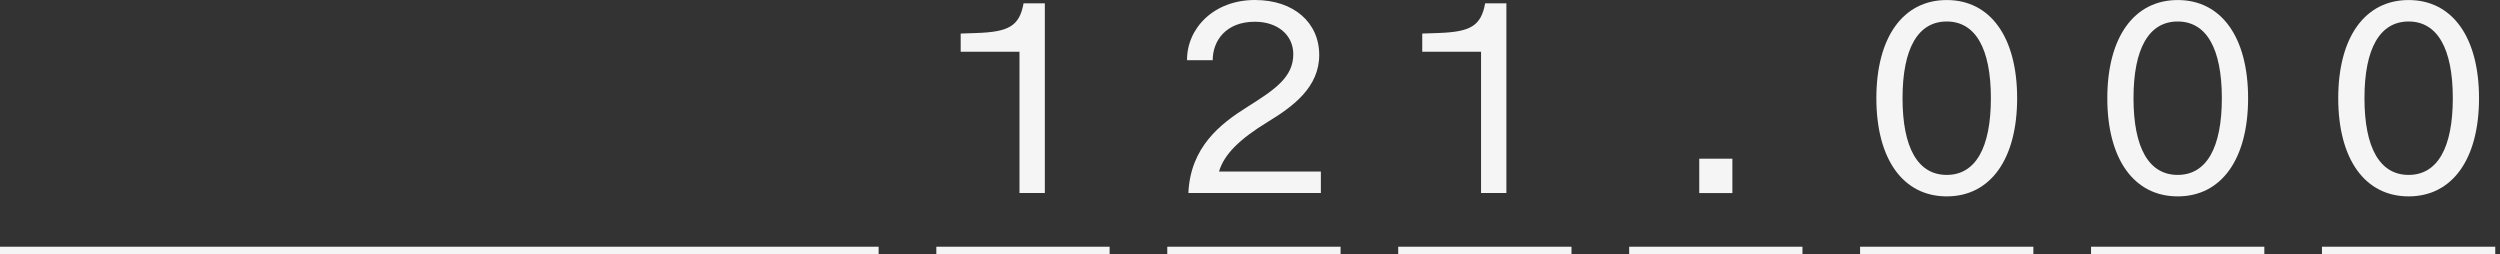
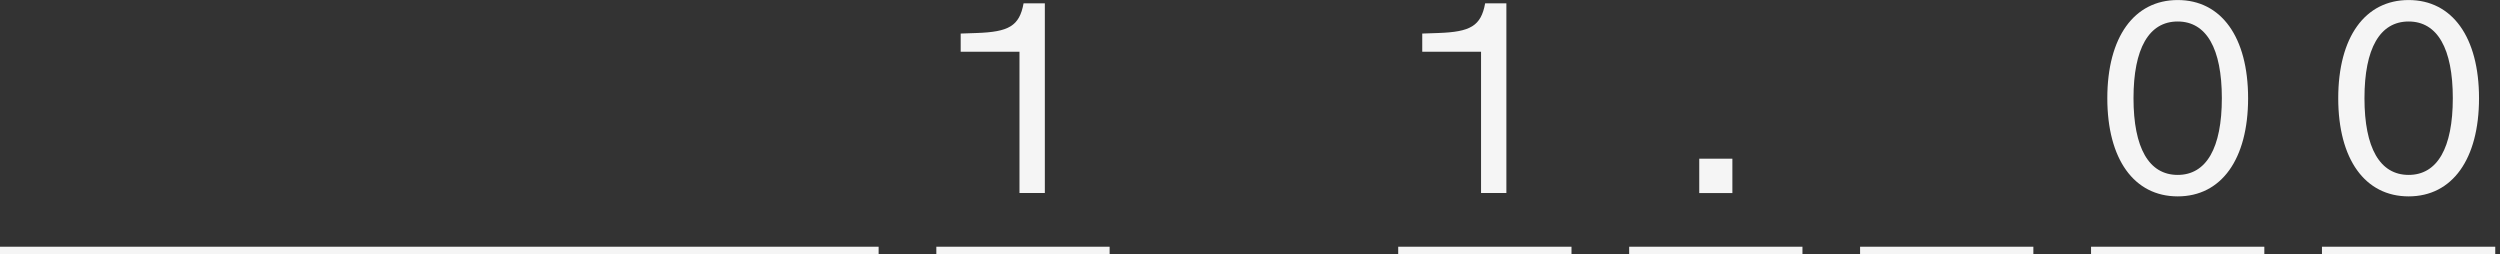
<svg xmlns="http://www.w3.org/2000/svg" width="187" height="19" viewBox="0 0 187 19" fill="none">
  <rect x="0" y="0" width="187" height="19" fill="#333333" stroke="none" />
  <g id="Logo">
    <path id="Vector" d="M65.721 18.455H-121.455V19.101H65.721V18.455Z" fill="#F5F5F5" />
    <path id="Vector_2" d="M186.645 18.455H173.683V19.101H186.645V18.455Z" fill="#F5F5F5" />
    <path id="Vector_3" d="M169.372 18.455H156.41V19.101H169.372V18.455Z" fill="#F5F5F5" />
    <path id="Vector_4" d="M152.096 18.455H139.134V19.101H152.096V18.455Z" fill="#F5F5F5" />
    <path id="Vector_5" d="M134.824 18.455H121.862V19.101H134.824V18.455Z" fill="#F5F5F5" />
    <path id="Vector_6" d="M117.548 18.455H104.586V19.101H117.548V18.455Z" fill="#F5F5F5" />
-     <path id="Vector_7" d="M100.275 18.455H87.313V19.101H100.275V18.455Z" fill="#F5F5F5" />
    <path id="Vector_8" d="M82.999 18.455H70.038V19.101H82.999V18.455Z" fill="#F5F5F5" />
    <path id="Vector_9" d="M76.257 14.441V3.868H71.859V2.51L73.055 2.469C75.448 2.387 76.254 1.954 76.564 0.247H78.154V14.438H76.254L76.257 14.441Z" fill="#F5F5F5" />
-     <path id="Vector_10" d="M140.352 7.346C140.352 2.78 142.354 0.003 145.617 0.003C148.88 0.003 150.882 2.78 150.882 7.346C150.882 11.911 148.88 14.689 145.617 14.689C142.354 14.689 140.352 11.911 140.352 7.346ZM148.918 7.346C148.918 3.623 147.762 1.608 145.614 1.608C143.466 1.608 142.31 3.623 142.31 7.346C142.31 11.068 143.466 13.083 145.614 13.083C147.762 13.083 148.918 11.068 148.918 7.346Z" fill="#F5F5F5" />
-     <path id="Vector_11" d="M88.892 14.441C89.035 11.007 91.285 9.259 93.291 8.003C95.313 6.726 96.738 5.802 96.738 4.054C96.738 2.614 95.561 1.626 93.868 1.626C91.7 1.626 90.71 3.045 90.71 4.505H88.79C88.769 2.137 90.772 0 93.868 0C96.799 0 98.678 1.707 98.678 4.112C98.678 6.517 96.738 7.959 94.838 9.111C92.71 10.408 91.554 11.557 91.183 12.833H98.801V14.438H88.892V14.441Z" fill="#F5F5F5" />
    <path id="Vector_12" d="M157.627 7.346C157.627 2.78 159.63 0.003 162.893 0.003C166.156 0.003 168.158 2.78 168.158 7.346C168.158 11.911 166.156 14.689 162.893 14.689C159.63 14.689 157.627 11.911 157.627 7.346ZM166.194 7.346C166.194 3.623 165.038 1.608 162.89 1.608C160.742 1.608 159.586 3.623 159.586 7.346C159.586 11.068 160.742 13.083 162.89 13.083C165.038 13.083 166.194 11.068 166.194 7.346Z" fill="#F5F5F5" />
    <path id="Vector_13" d="M110.782 14.441V3.868H106.384V2.51L107.581 2.469C109.974 2.387 110.779 1.954 111.089 0.247H112.677V14.438H110.777L110.782 14.441Z" fill="#F5F5F5" />
    <path id="Vector_14" d="M174.9 7.346C174.9 2.78 176.902 0.003 180.166 0.003C183.429 0.003 185.431 2.78 185.431 7.346C185.431 11.911 183.429 14.689 180.166 14.689C176.902 14.689 174.9 11.911 174.9 7.346ZM183.47 7.346C183.47 3.623 182.314 1.608 180.166 1.608C178.017 1.608 176.862 3.623 176.862 7.346C176.862 11.068 178.017 13.083 180.166 13.083C182.314 13.083 183.47 11.068 183.47 7.346Z" fill="#F5F5F5" />
    <path id="Vector_15" d="M127.104 14.441V11.87H129.582V14.441H127.104Z" fill="#F5F5F5" />
  </g>
</svg>